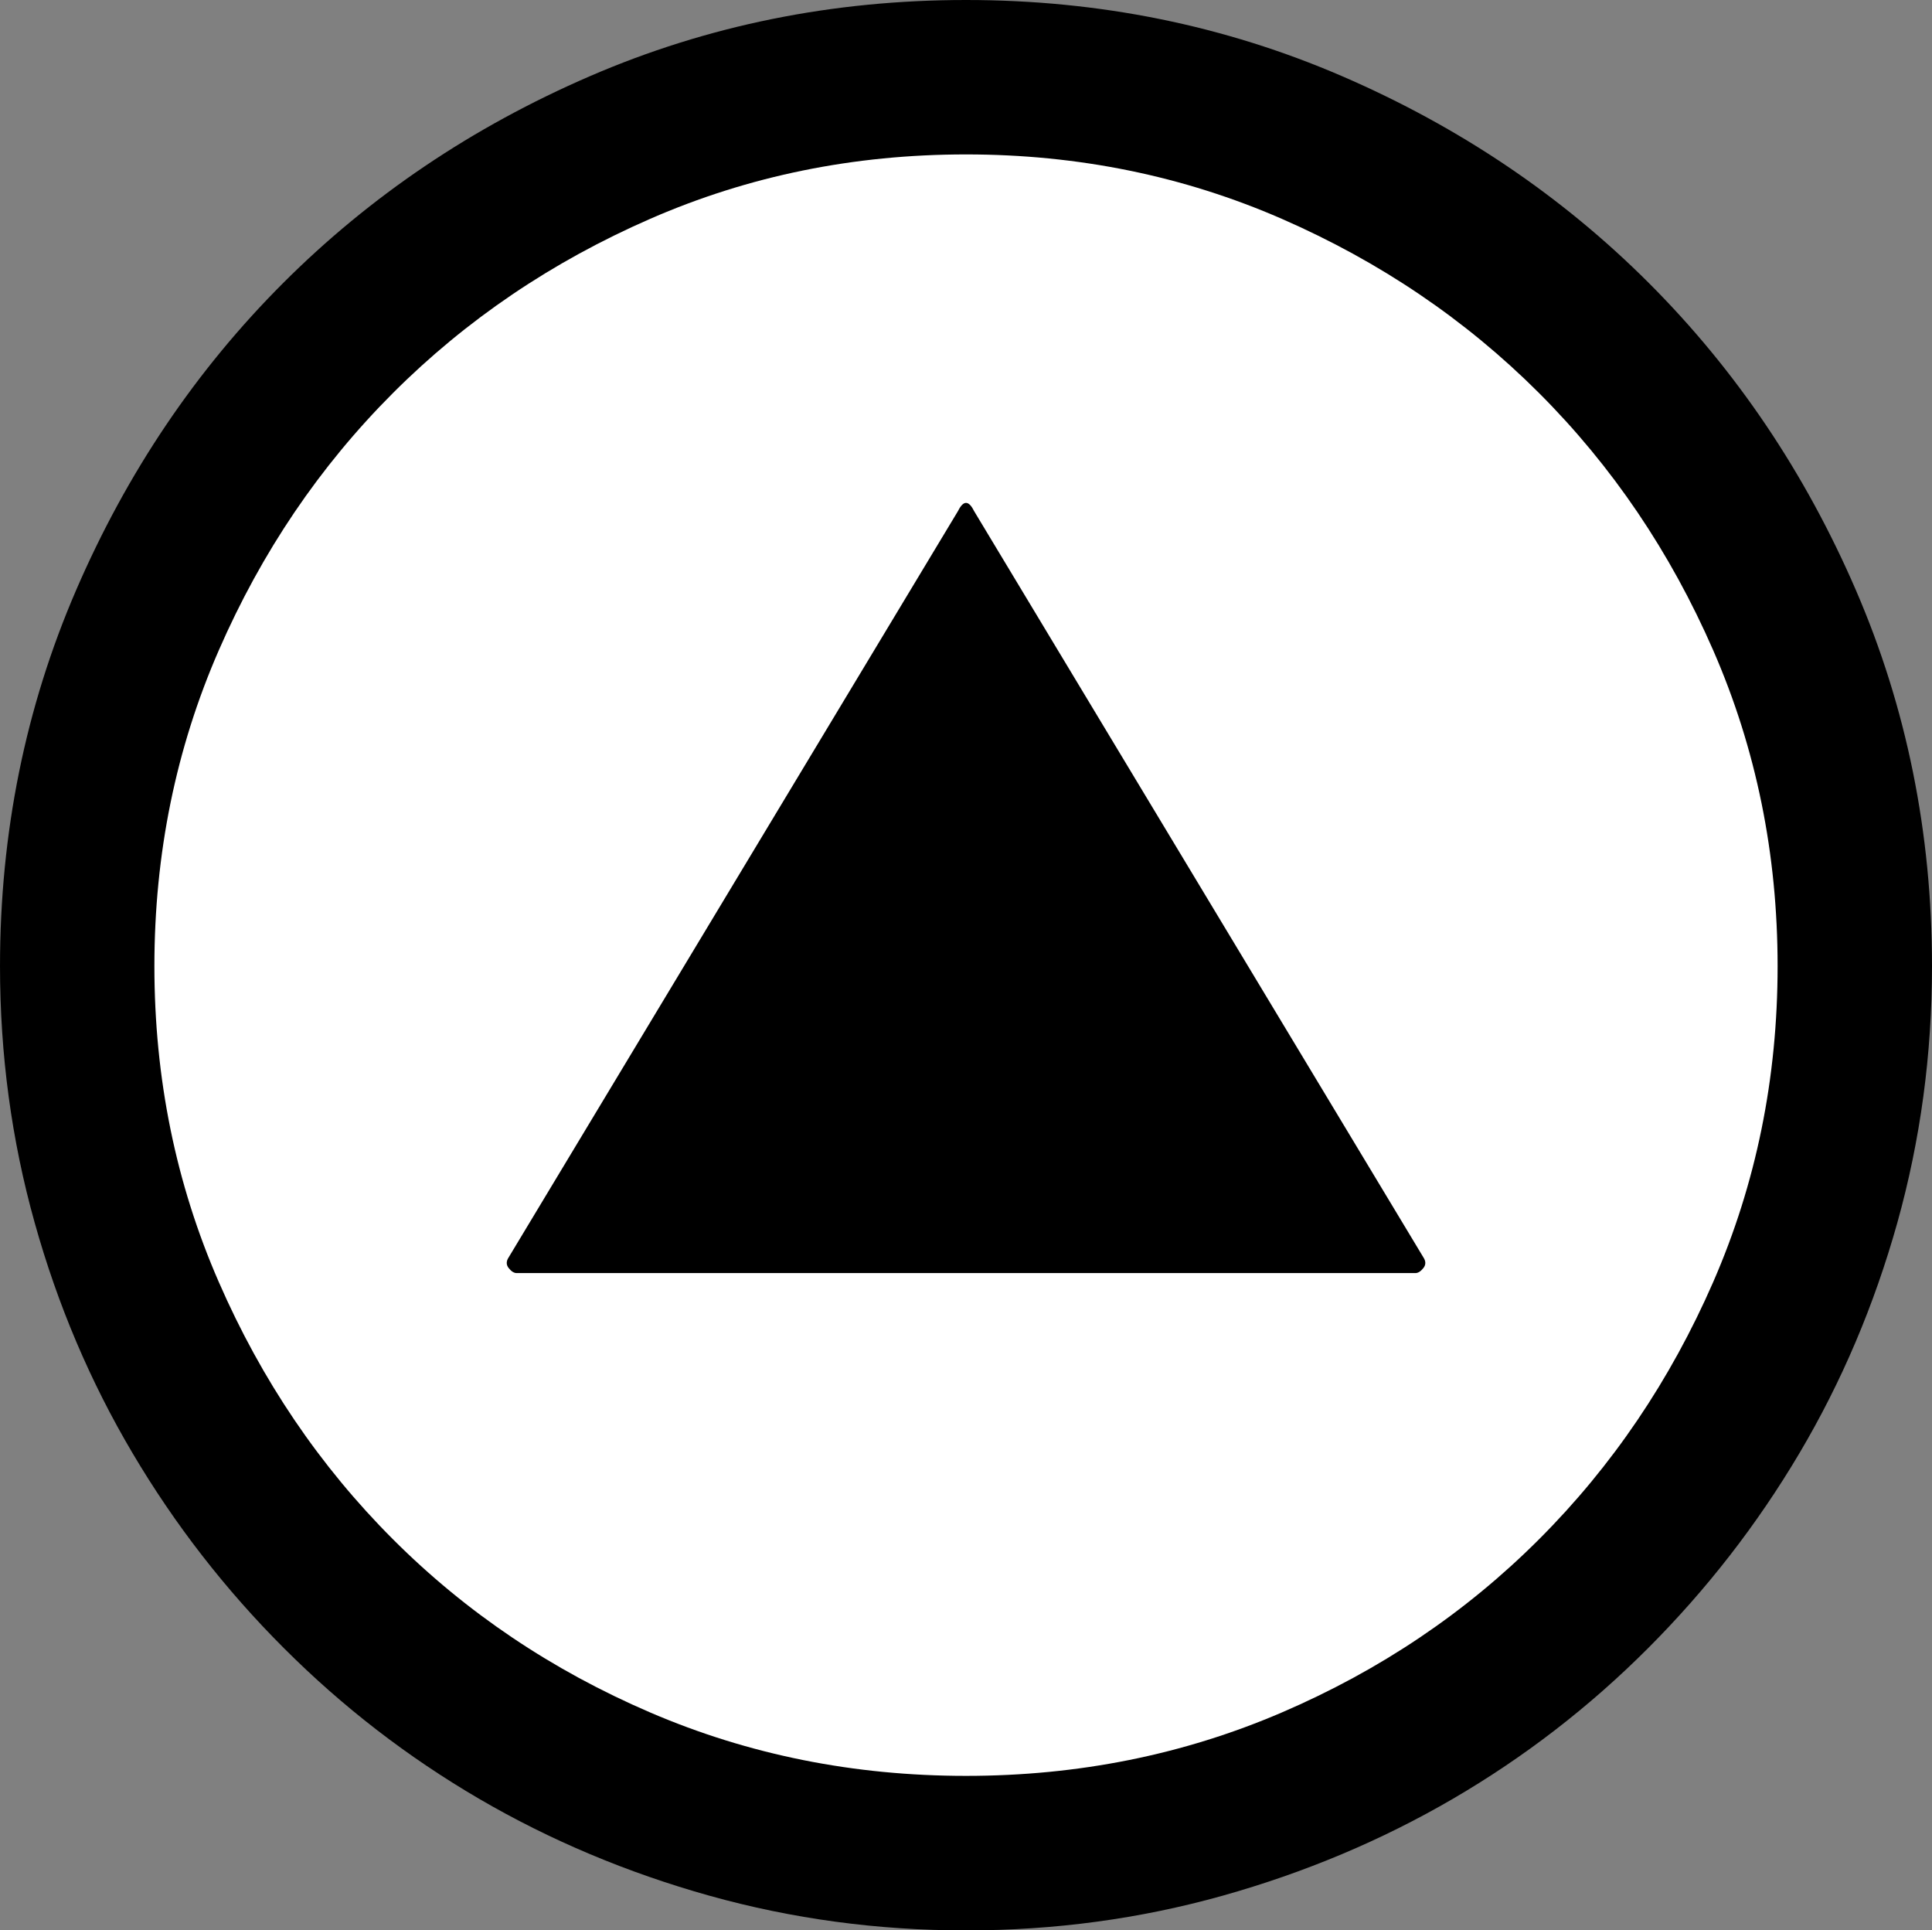
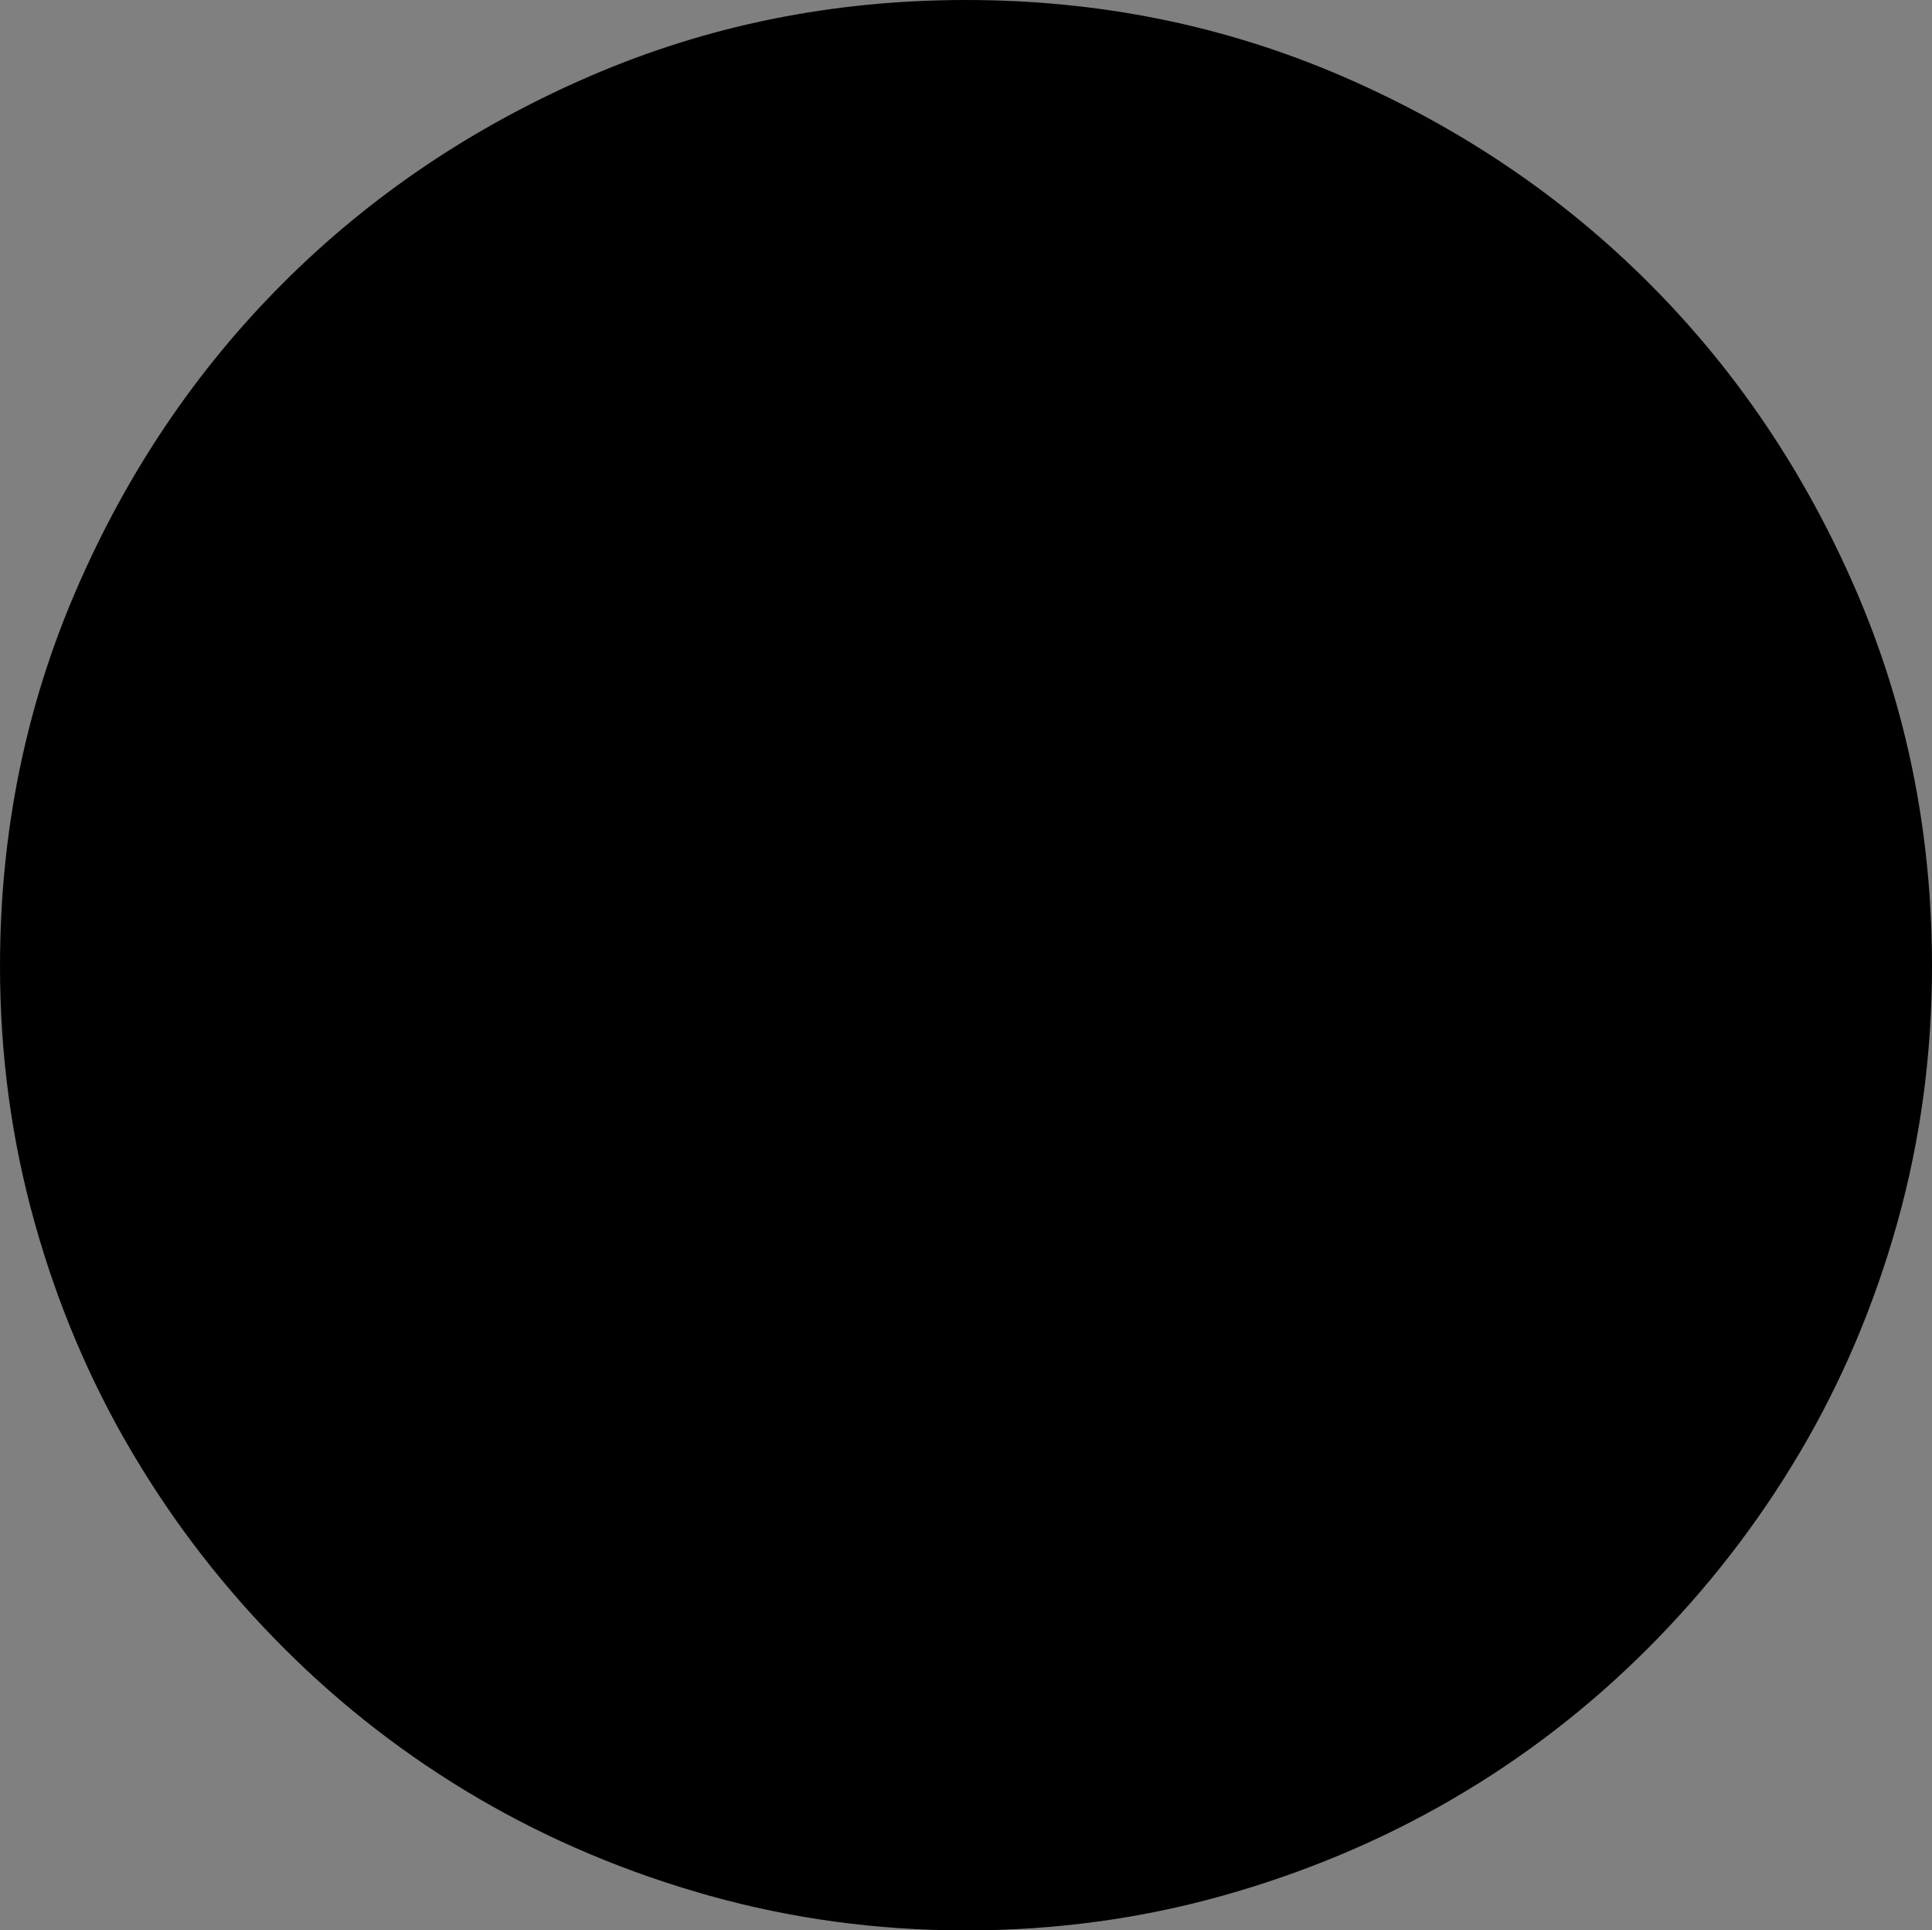
<svg xmlns="http://www.w3.org/2000/svg" id="a" viewBox="0 0 34.312 34.277">
  <rect x="0" y="0" width="34.312" height="34.277" fill="#808080" stroke="none" />
  <defs>
    <style>.b{fill:#fff;}</style>
  </defs>
  <path d="M17.156,0c2.367,0,4.593,.452,6.68,1.353,2.086,.902,3.902,2.127,5.449,3.674s2.772,3.363,3.674,5.449c.902,2.086,1.353,4.312,1.353,6.68,0,1.57-.206,3.088-.615,4.553-.41,1.465-.99,2.83-1.74,4.096-.75,1.266-1.647,2.42-2.689,3.463s-2.197,1.934-3.463,2.672-2.631,1.312-4.096,1.723c-1.465,.41-2.983,.615-4.553,.615s-3.088-.206-4.553-.615c-1.465-.41-2.83-.984-4.096-1.723s-2.42-1.629-3.463-2.672c-1.043-1.042-1.94-2.197-2.689-3.463-.75-1.266-1.331-2.631-1.74-4.096-.41-1.464-.615-2.982-.615-4.553,0-2.367,.451-4.593,1.353-6.68,.902-2.086,2.127-3.902,3.674-5.449s3.363-2.772,5.449-3.674c2.086-.902,4.312-1.353,6.68-1.353Z" />
-   <path class="b" d="M17.156,2.742c-1.992,0-3.862,.381-5.607,1.143-1.746,.762-3.269,1.793-4.57,3.094s-2.333,2.825-3.094,4.57c-.762,1.746-1.143,3.616-1.143,5.607s.381,3.862,1.143,5.607c.761,1.746,1.793,3.269,3.094,4.57s2.824,2.326,4.57,3.076c1.746,.75,3.615,1.125,5.607,1.125s3.861-.375,5.607-1.125c1.746-.75,3.269-1.775,4.57-3.076s2.332-2.824,3.094-4.57c.761-1.746,1.143-3.615,1.143-5.607s-.381-3.861-1.143-5.607c-.762-1.746-1.793-3.269-3.094-4.57s-2.825-2.332-4.57-3.094c-1.746-.761-3.616-1.143-5.607-1.143Z" />
-   <path d="M9.035,22.518c-.047-.058-.047-.123,0-.193l7.981-13.254c.093-.188,.188-.188,.281,0l7.981,13.254c.047,.07,.047,.135,0,.193-.047,.059-.094,.088-.141,.088H9.176c-.047,0-.094-.029-.141-.088Z" />
</svg>